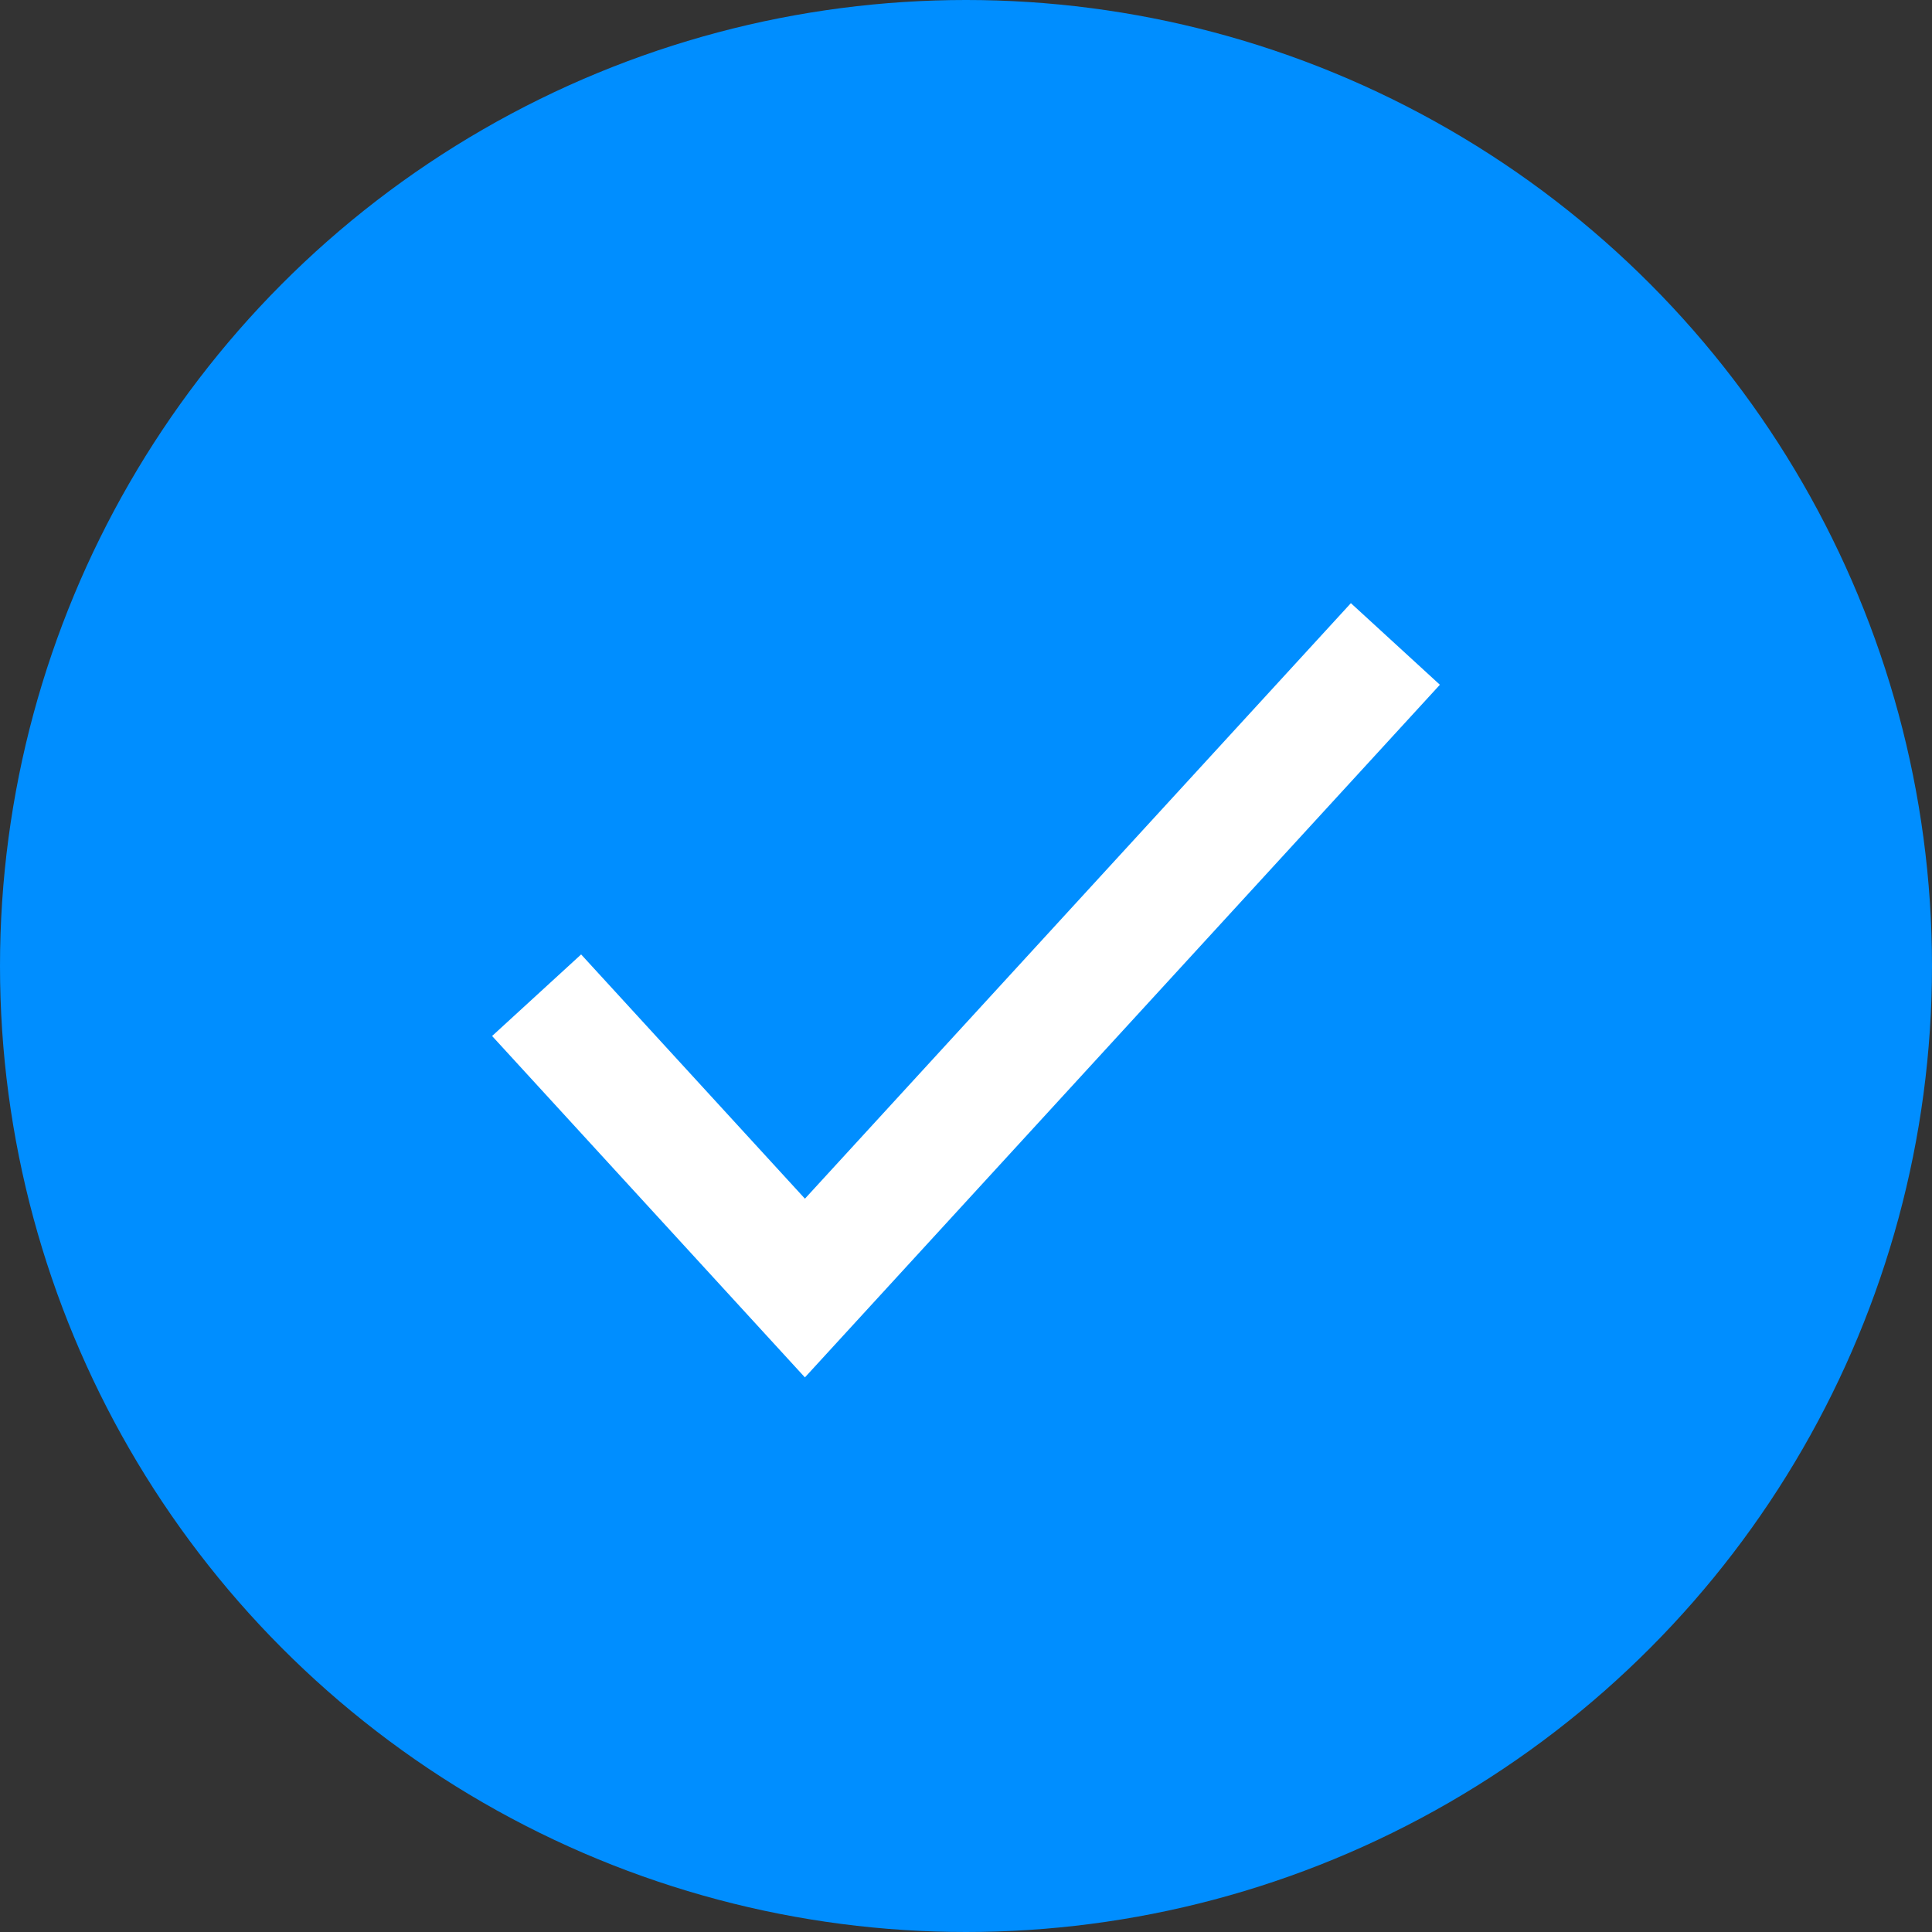
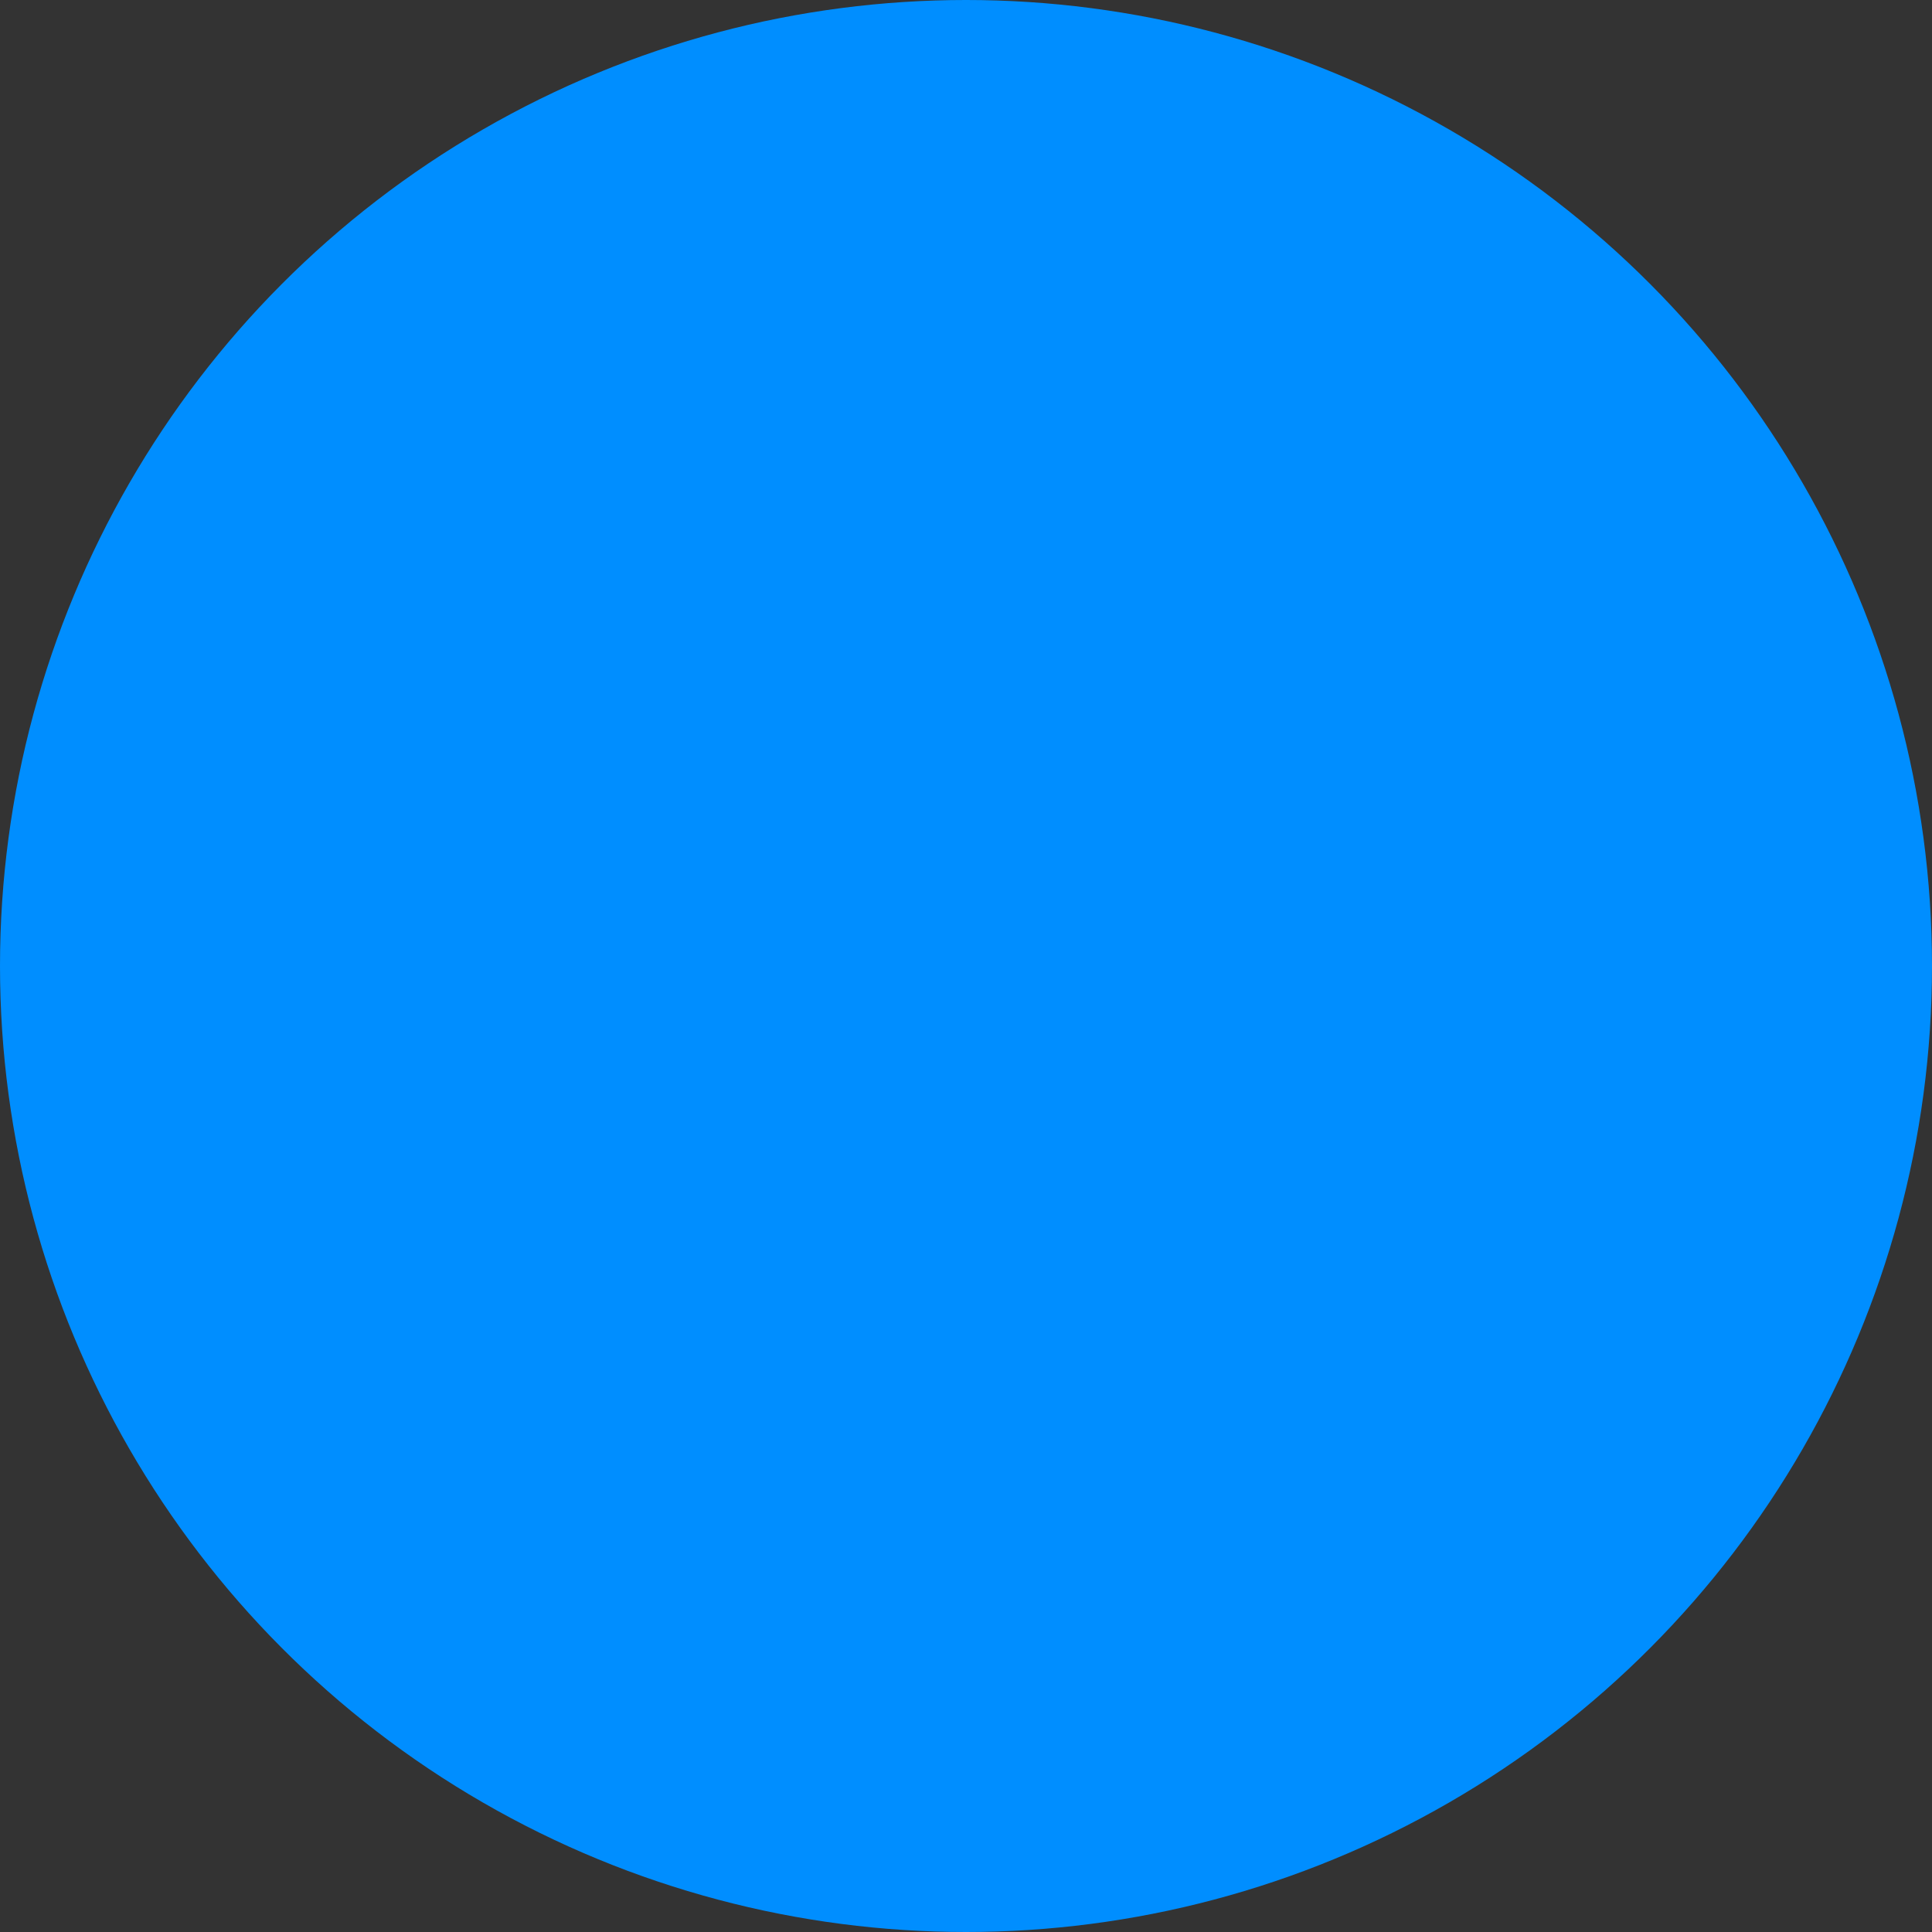
<svg xmlns="http://www.w3.org/2000/svg" width="16" height="16" viewBox="0 0 16 16" fill="none">
  <rect x="0" y="0" width="16" height="16" fill="#333333" stroke="none" />
  <circle cx="8" cy="8" r="8" fill="#008EFF" />
-   <path d="m11.556 5.333-4.89 5.334-2.222-2.425" stroke="#fff" />
</svg>